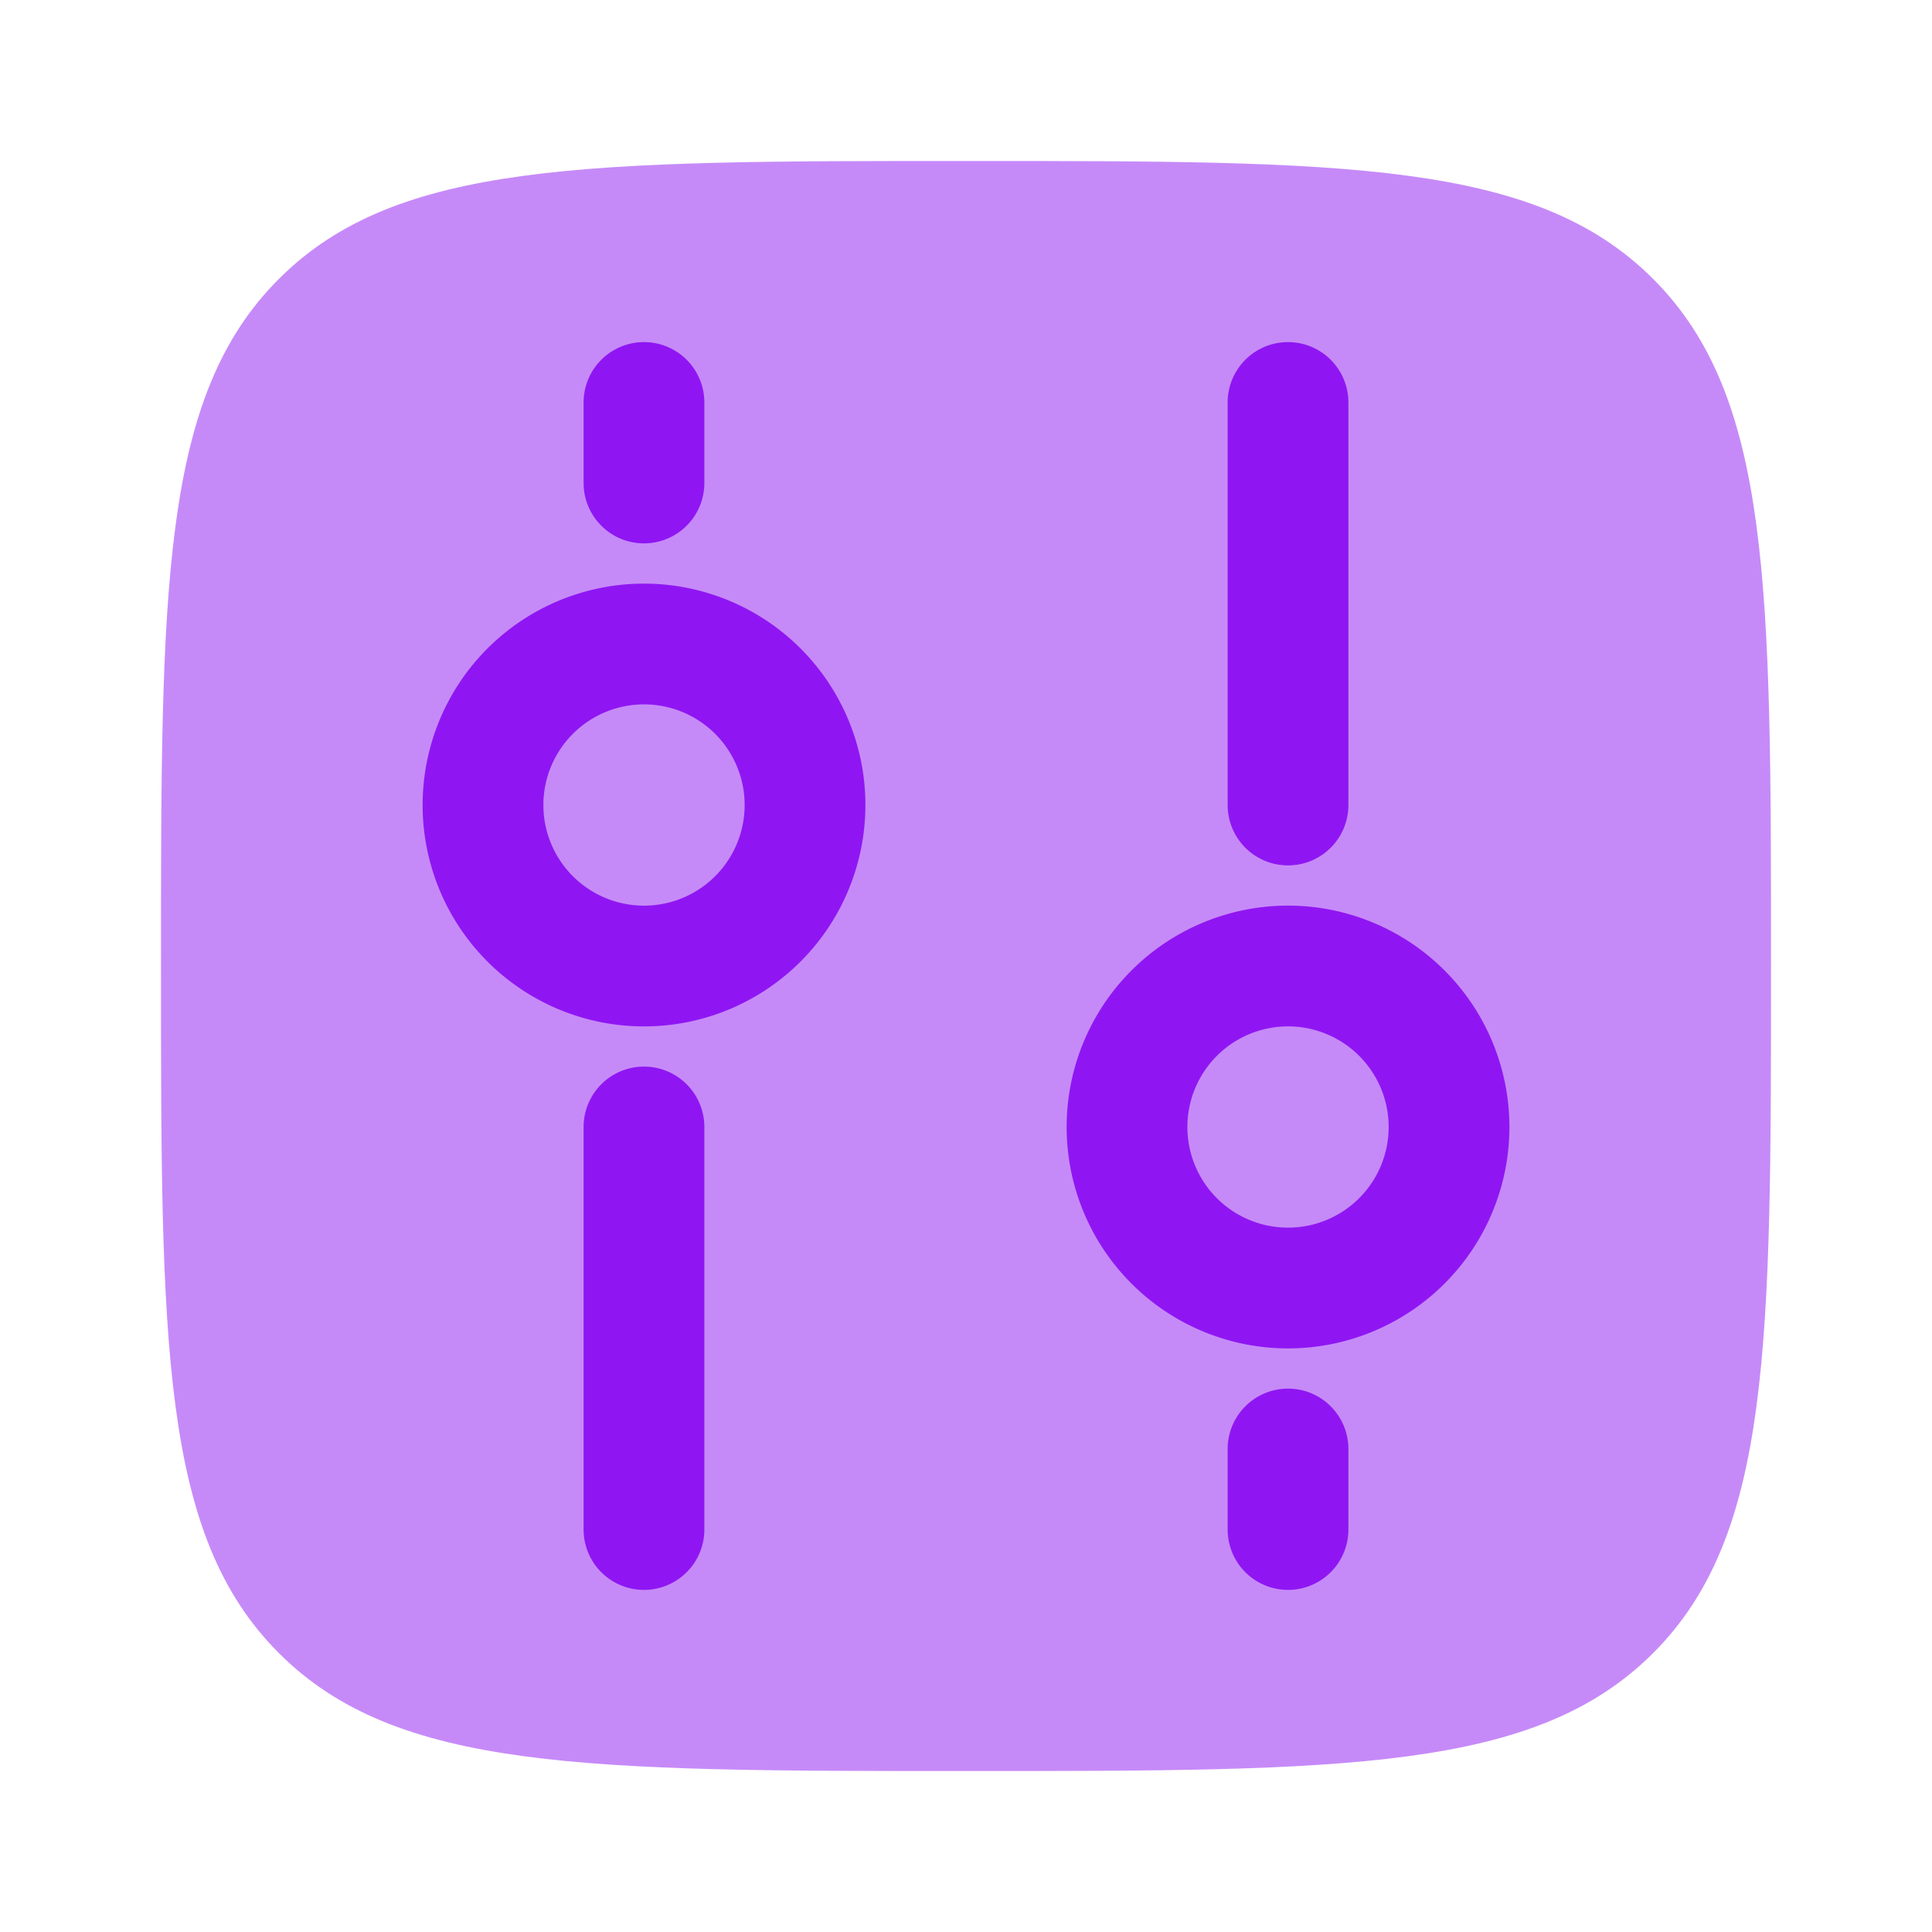
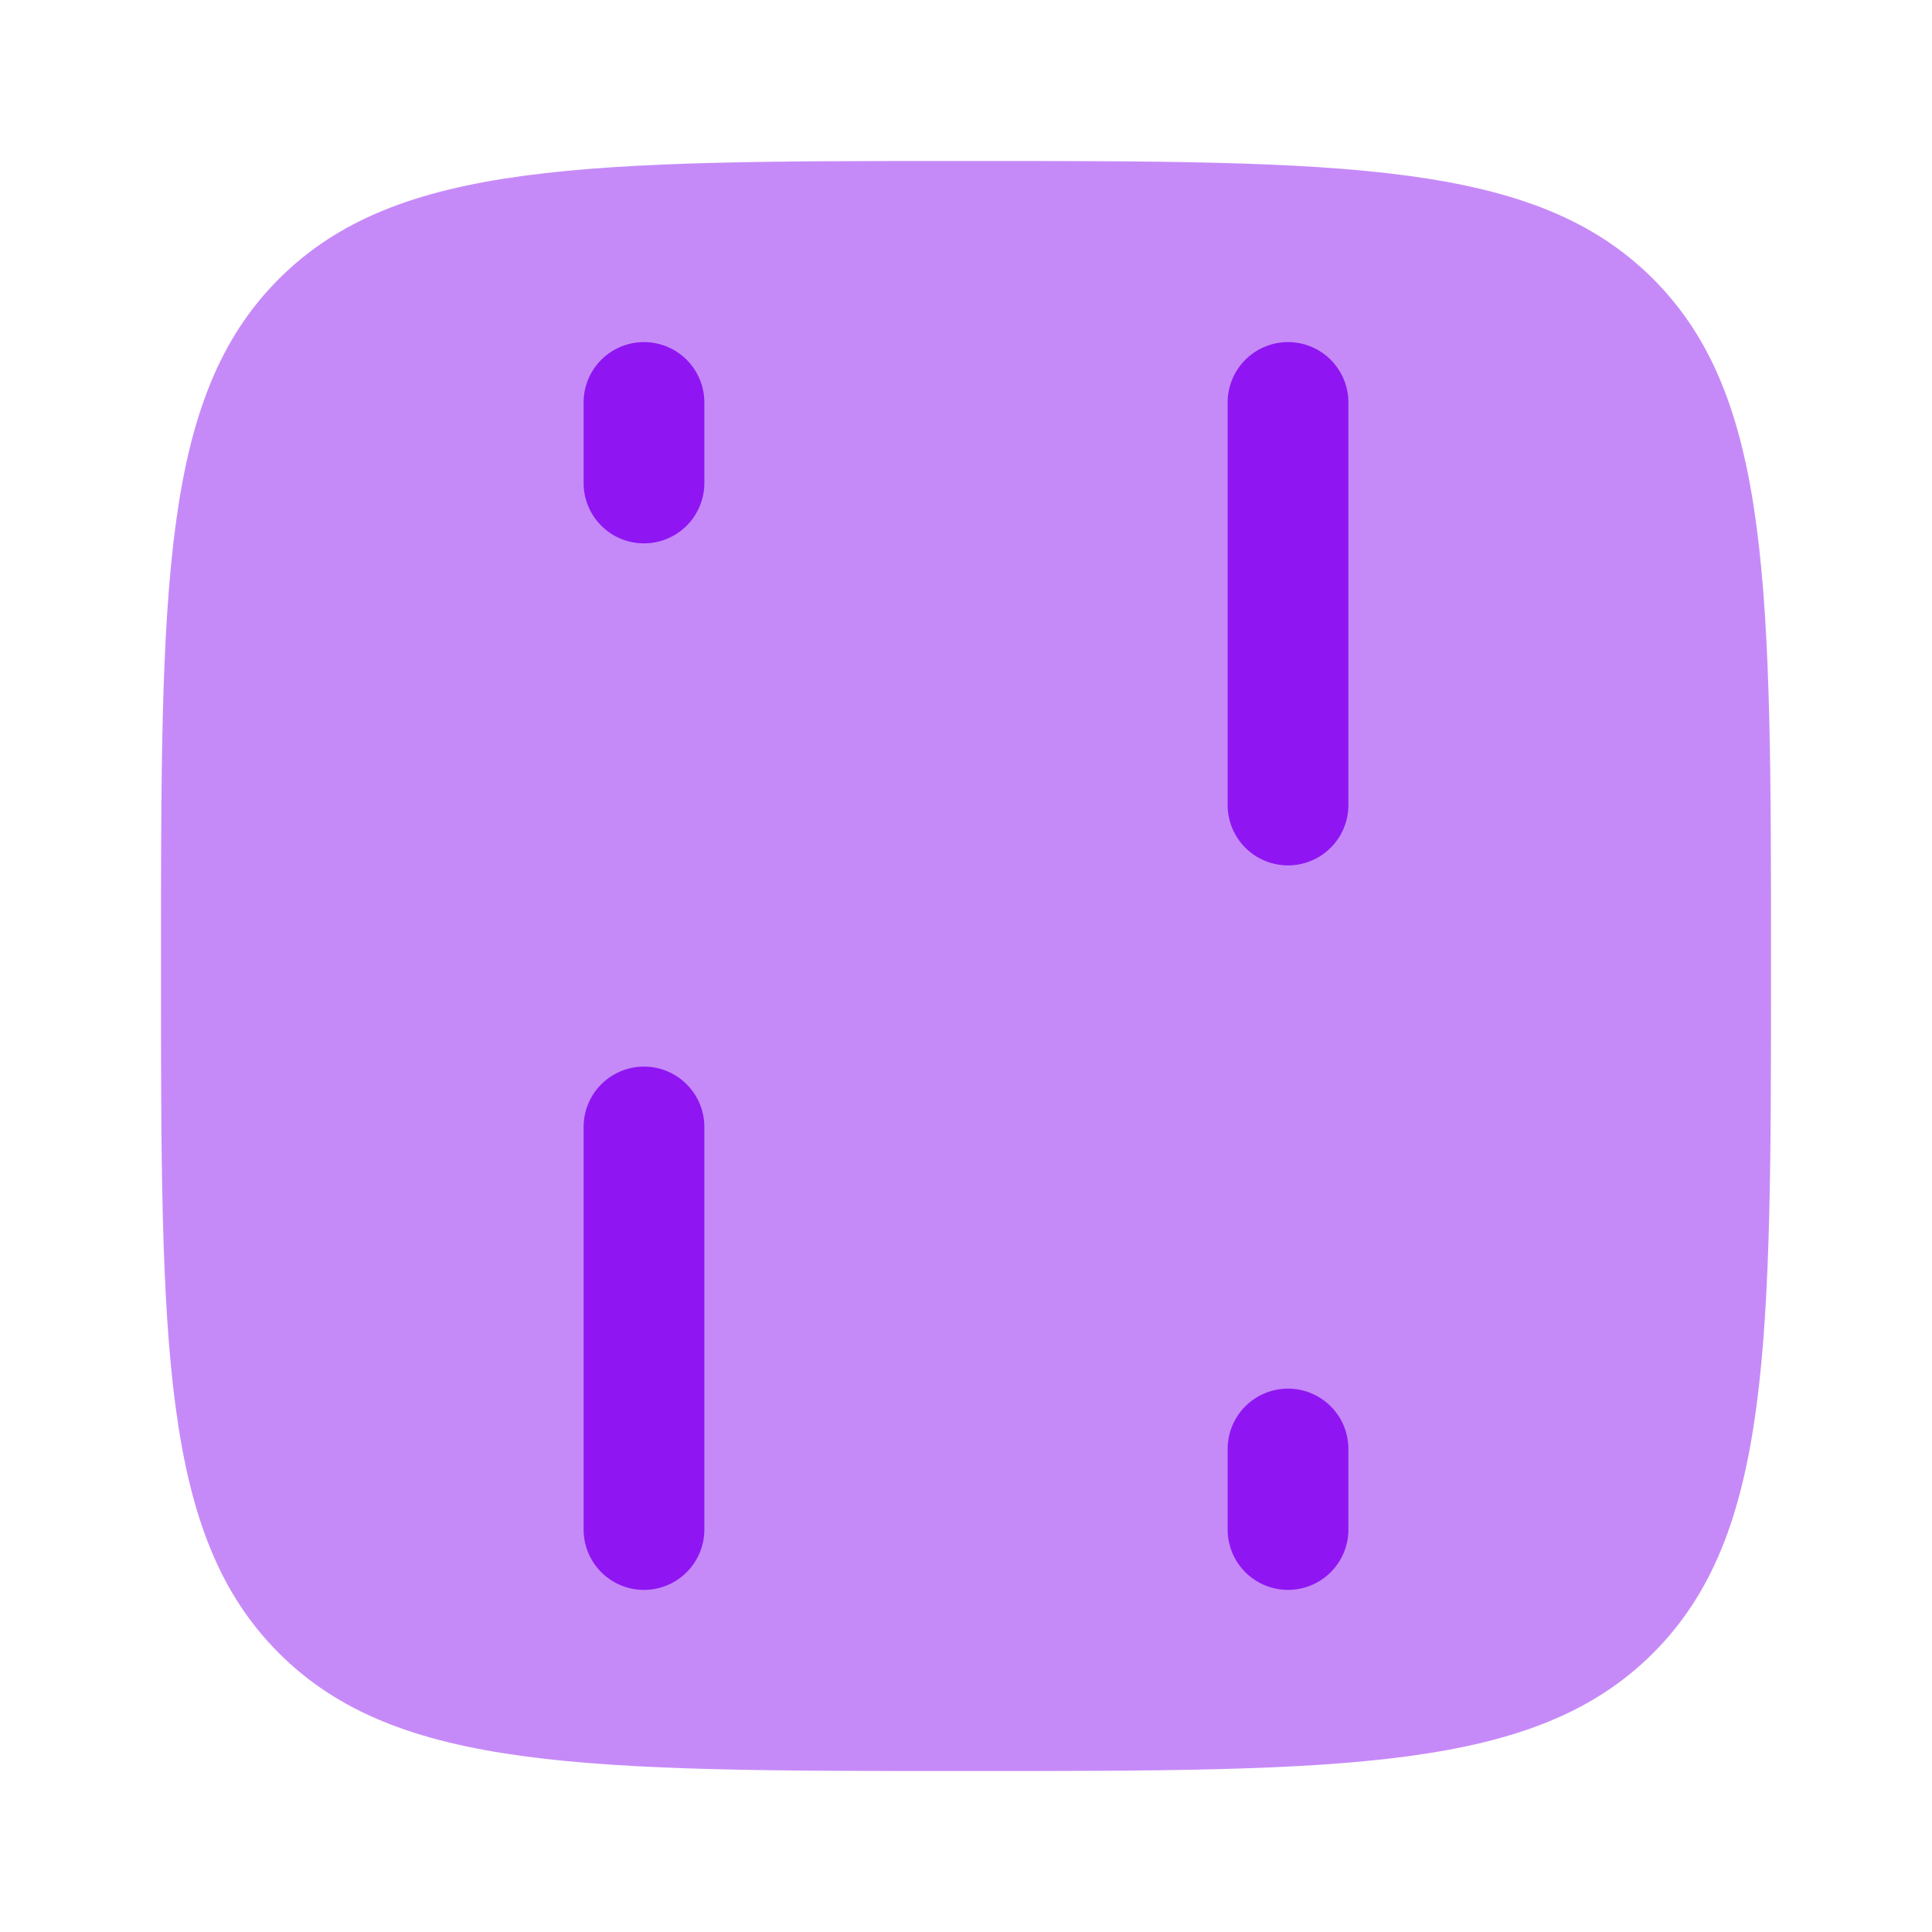
<svg xmlns="http://www.w3.org/2000/svg" width="28" height="28" fill="none">
  <path fill="#8f16f2" d="M14 25.667c-5.5 0-8.25 0-9.958-1.709C2.333 22.25 2.333 19.5 2.333 14s0-8.25 1.709-9.958C5.75 2.333 8.5 2.333 14 2.333s8.25 0 9.958 1.709C25.667 5.75 25.667 8.5 25.667 14s0 8.25-1.709 9.958C22.25 25.667 19.5 25.667 14 25.667z" opacity=".5" />
  <path fill="#8f16f2" d="M18.667 12.542a.875.875 0 0 1-.875-.875V5.833a.875.875 0 1 1 1.75 0v5.834a.875.875 0 0 1-.875.875zM8.458 16.333a.875.875 0 1 1 1.75 0v5.834a.875.875 0 0 1-1.75 0v-5.834zm10.209 6.709a.875.875 0 0 1-.875-.875V21a.875.875 0 1 1 1.75 0v1.167a.875.875 0 0 1-.875.875zM8.458 5.833a.875.875 0 1 1 1.75 0V7a.875.875 0 1 1-1.75 0V5.833z" />
-   <path fill="#8f16f2" fill-rule="evenodd" d="M18.667 19.542a3.208 3.208 0 1 0 0-6.417 3.208 3.208 0 0 0 0 6.417zm0-1.75a1.458 1.458 0 1 0 0-2.917 1.458 1.458 0 0 0 0 2.917zm-6.125-6.125a3.208 3.208 0 1 0-6.417 0 3.208 3.208 0 0 0 6.417 0zm-1.75 0a1.458 1.458 0 1 0-2.917 0 1.458 1.458 0 0 0 2.917 0z" clip-rule="evenodd" />
</svg>